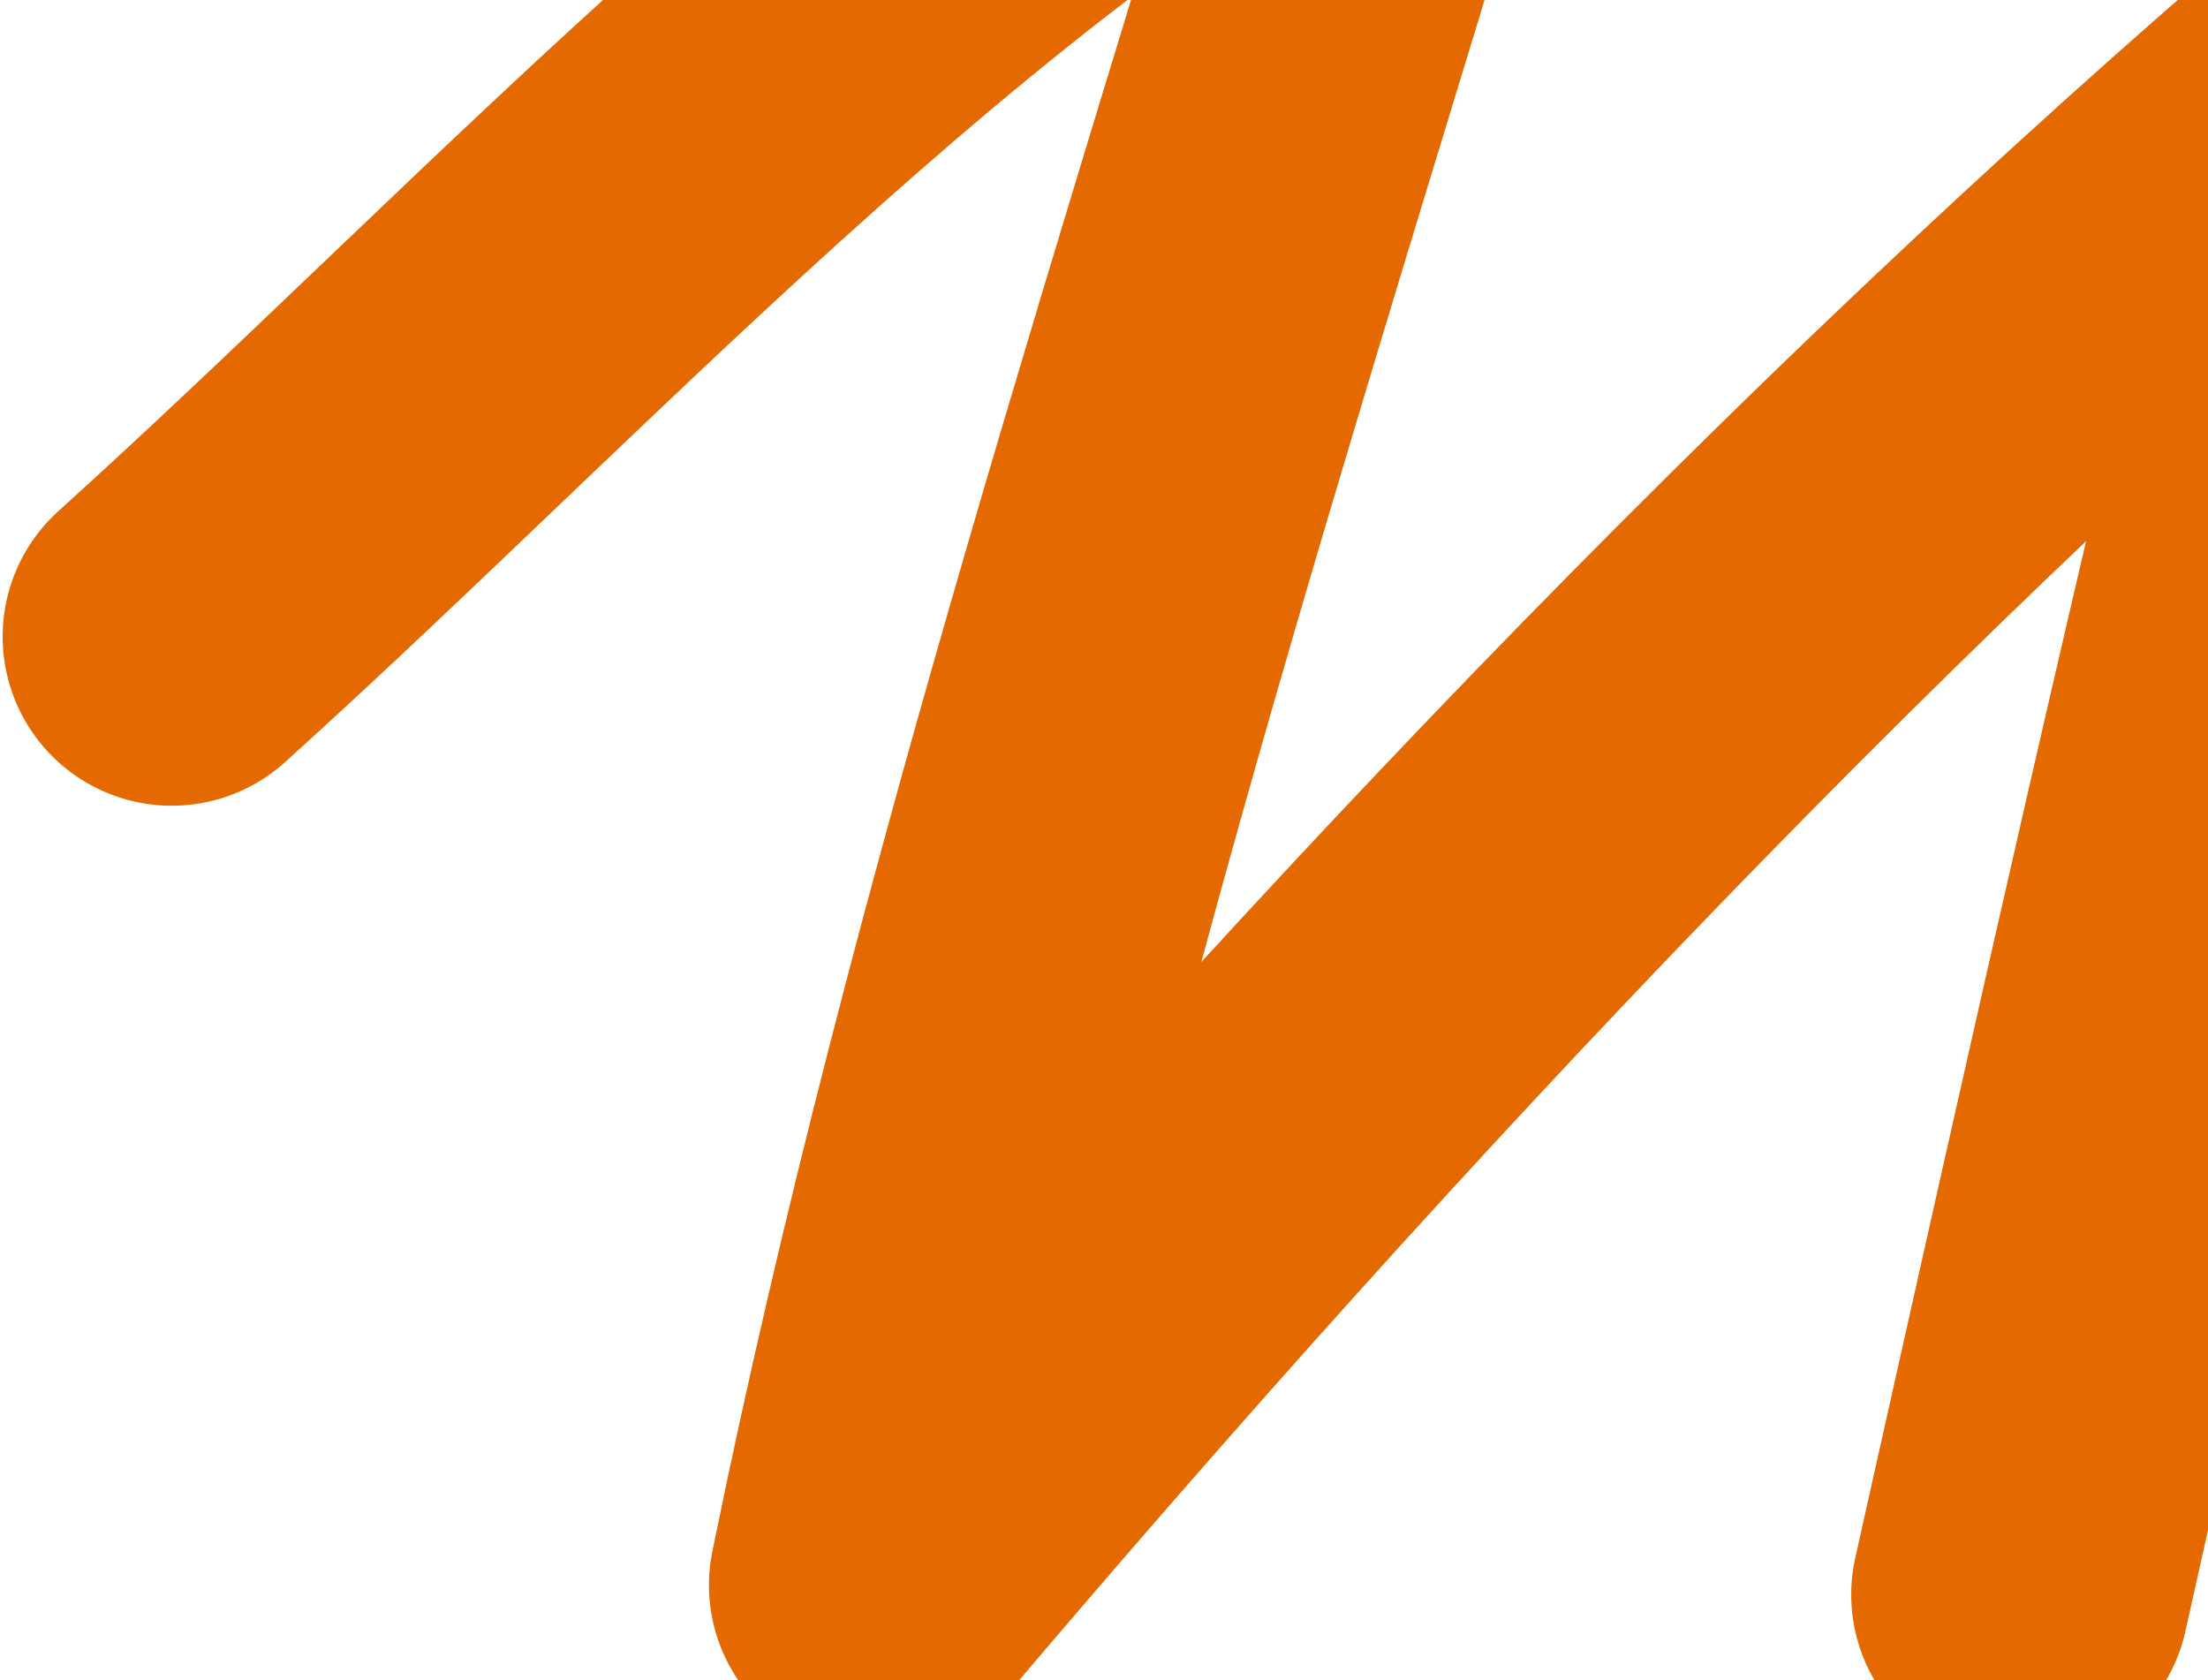
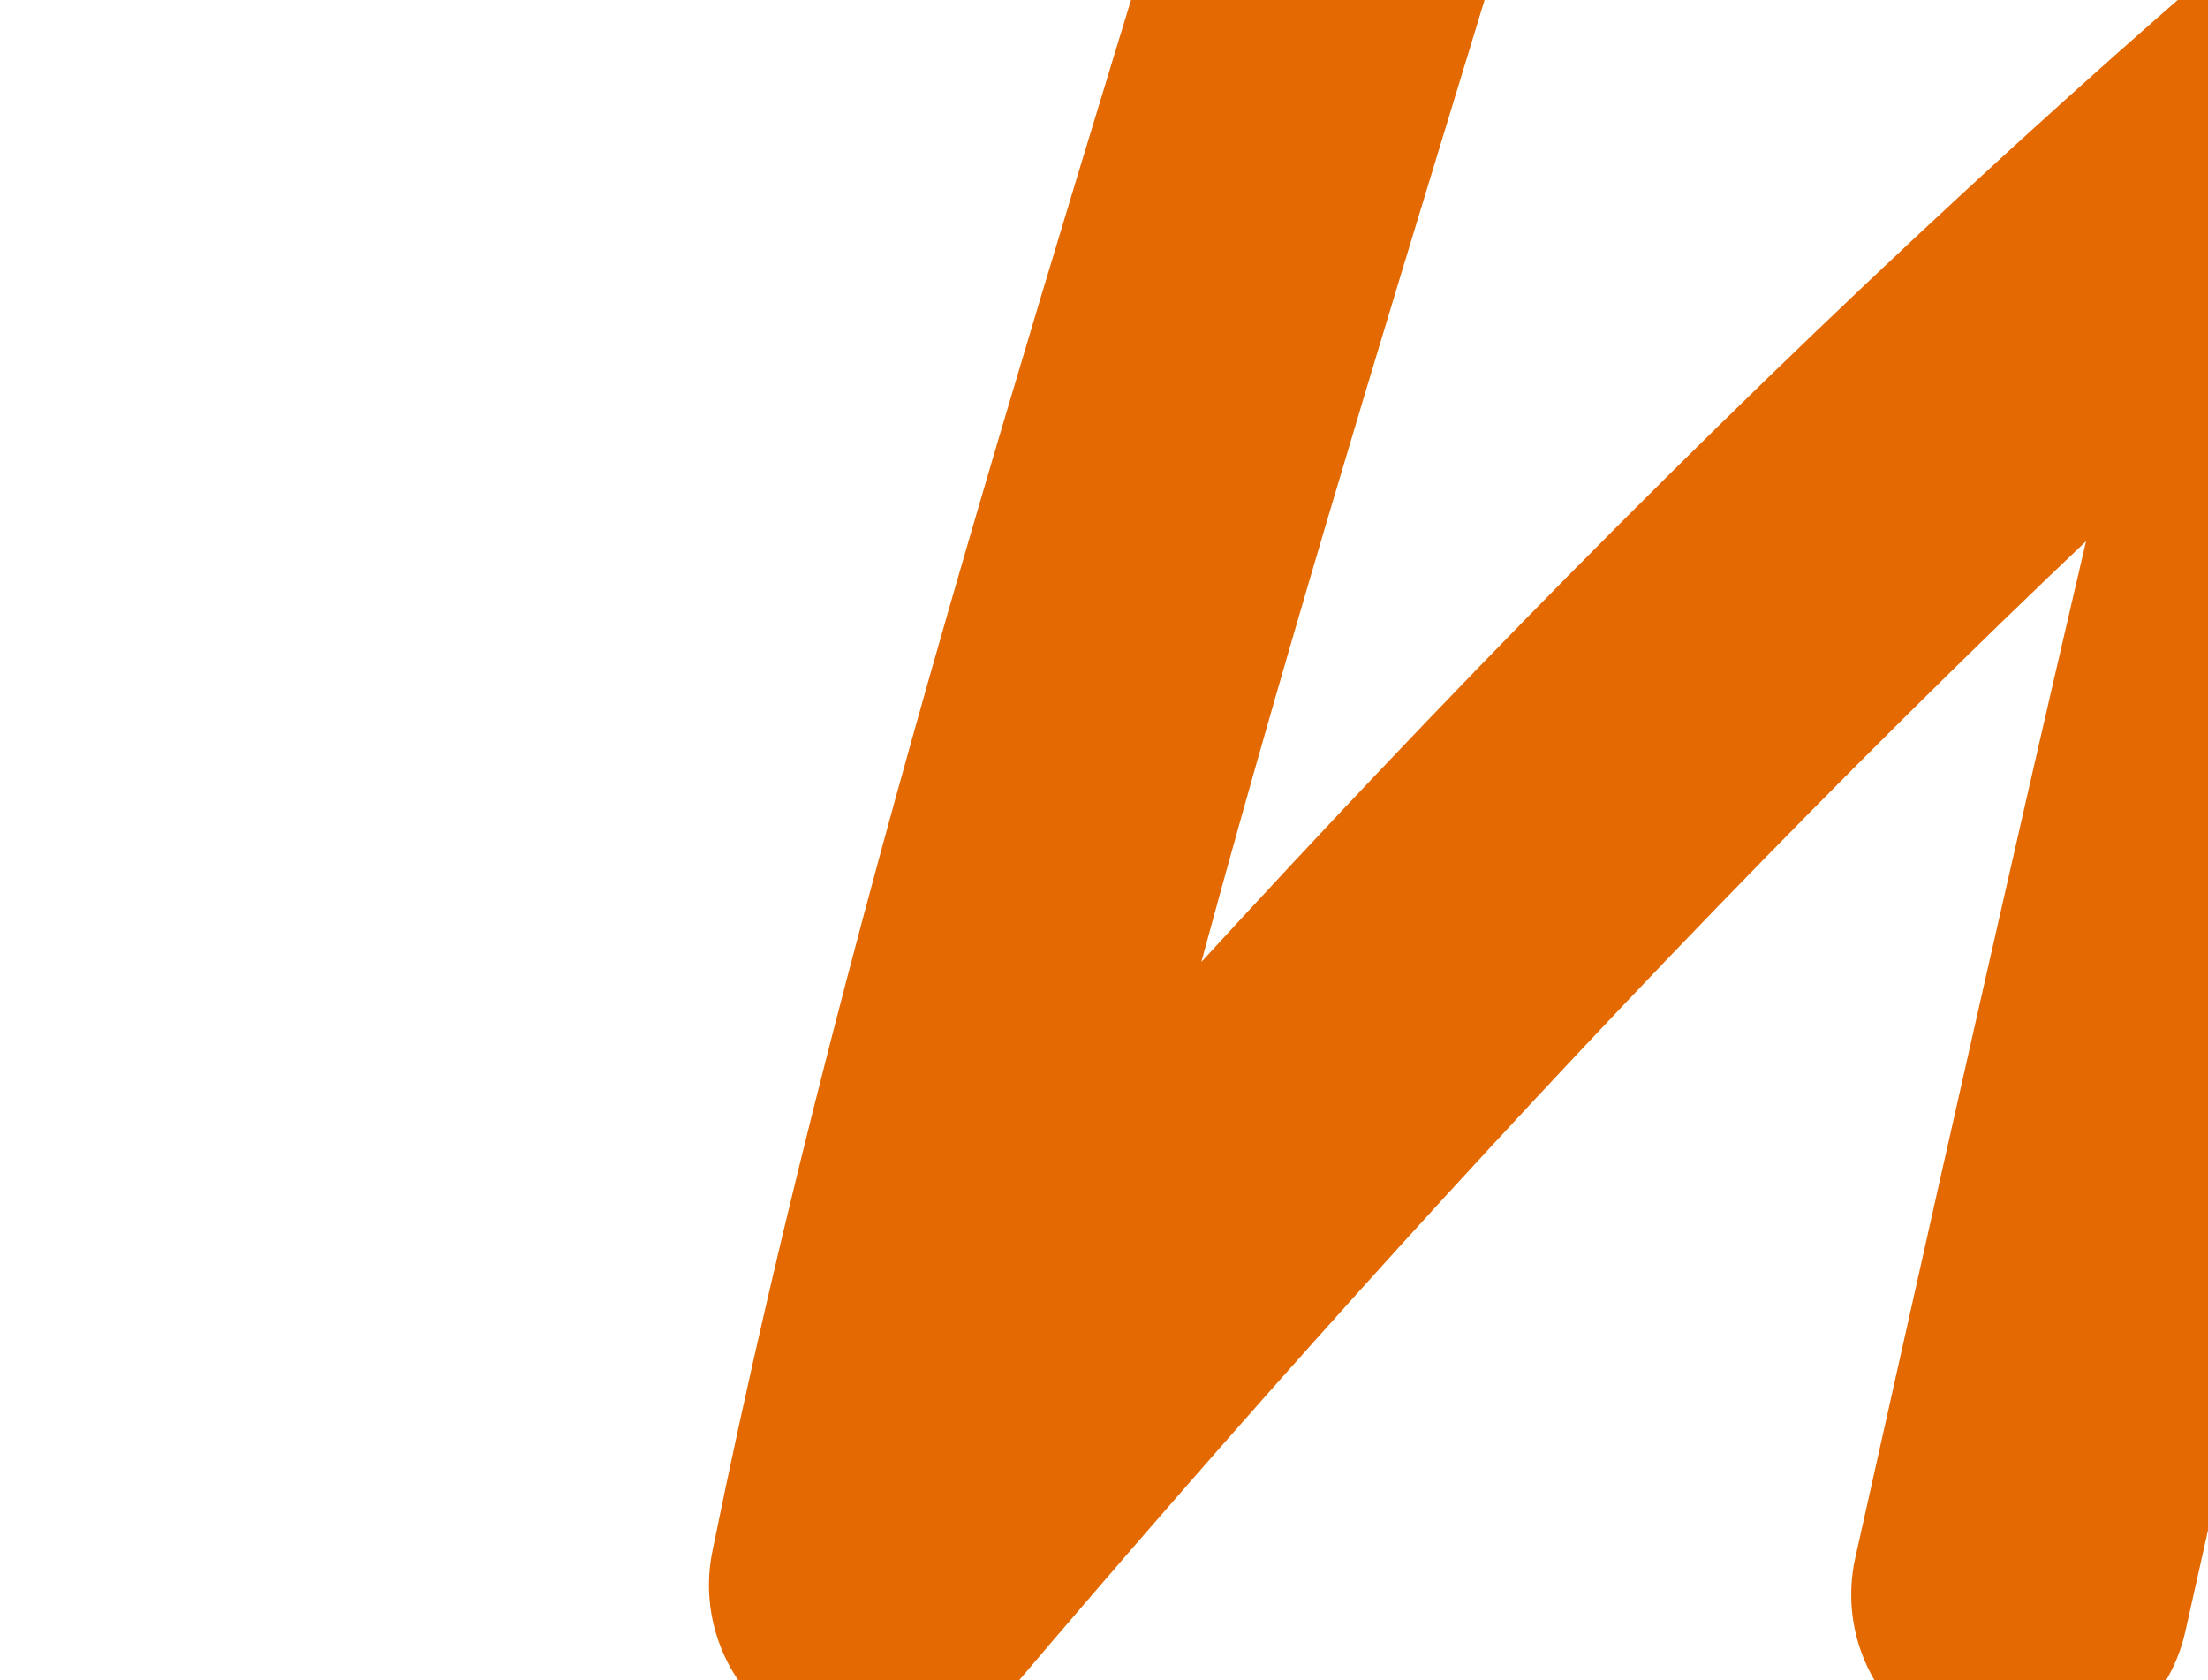
<svg xmlns="http://www.w3.org/2000/svg" width="364" height="277" viewBox="0 0 364 277" fill="none">
-   <path d="M333.058 262.859C352.098 177.75 371.013 93.048 392.014 8.329C303.017 84.171 220.182 172.38 144.751 261.293C167.174 151.129 202.859 43.634 234.98 -63.962C156.971 -25.549 91.764 47.631 28.313 104.937" stroke="#E36900" stroke-width="55.75" stroke-miterlimit="1.5" stroke-linecap="round" stroke-linejoin="round" />
+   <path d="M333.058 262.859C352.098 177.75 371.013 93.048 392.014 8.329C303.017 84.171 220.182 172.38 144.751 261.293C167.174 151.129 202.859 43.634 234.98 -63.962" stroke="#E36900" stroke-width="55.75" stroke-miterlimit="1.5" stroke-linecap="round" stroke-linejoin="round" />
</svg>